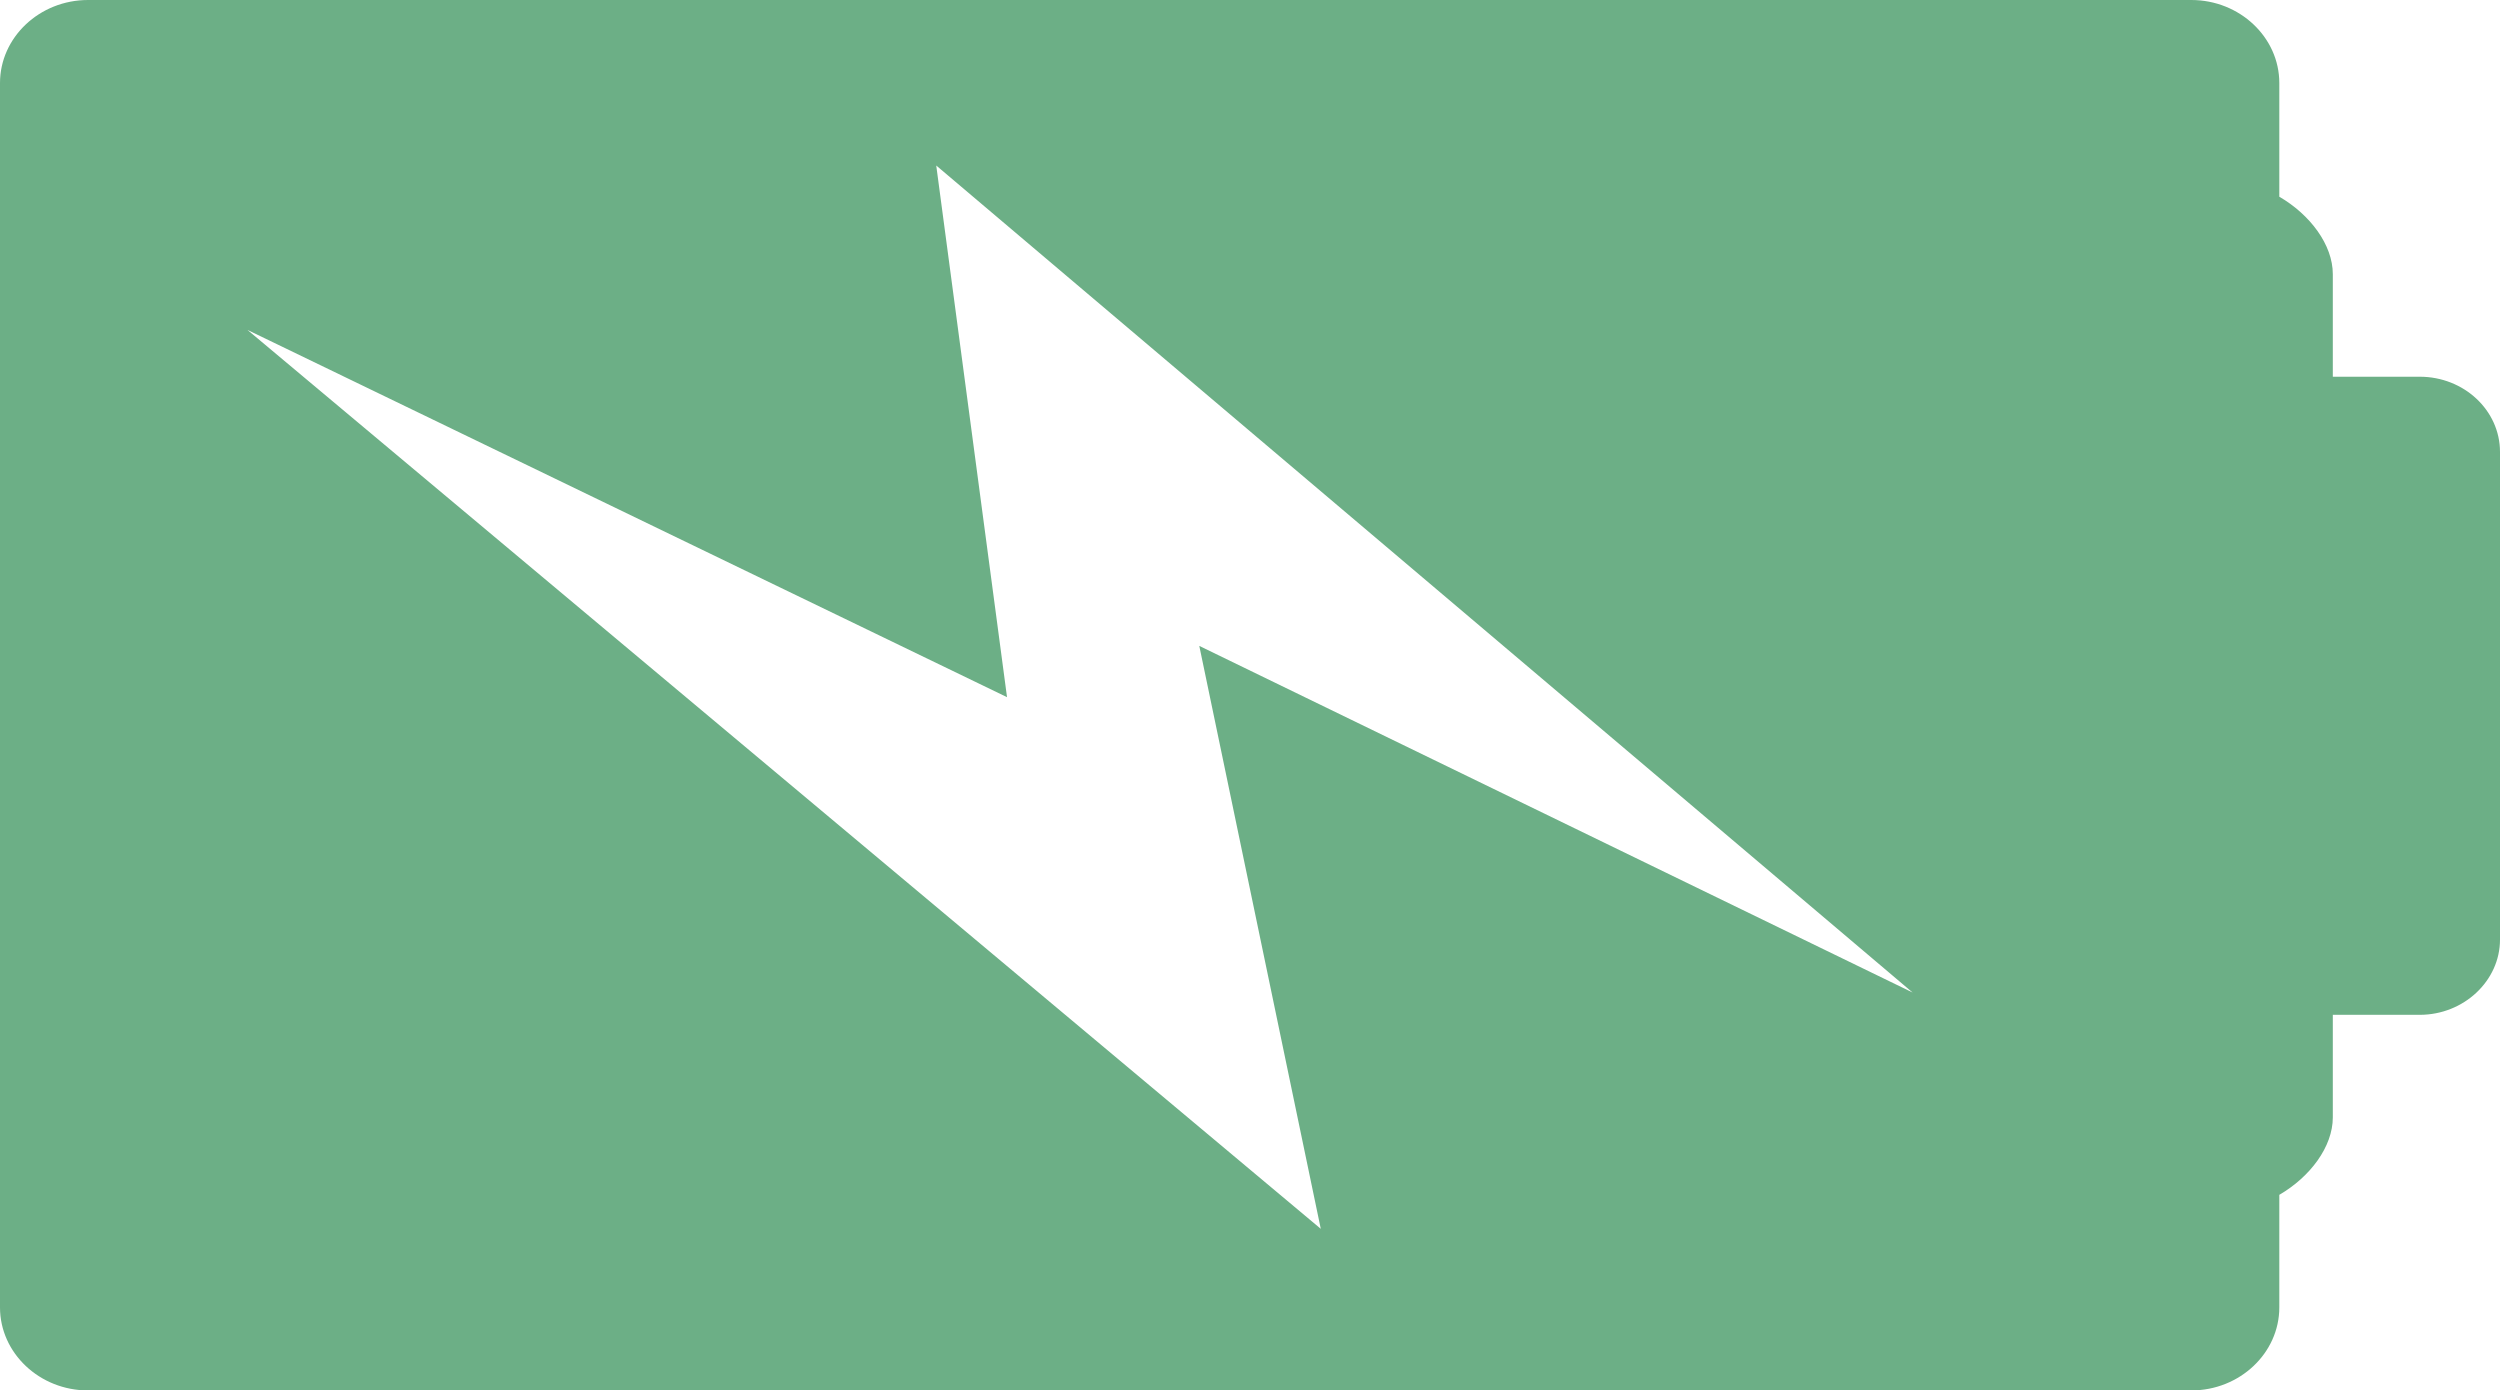
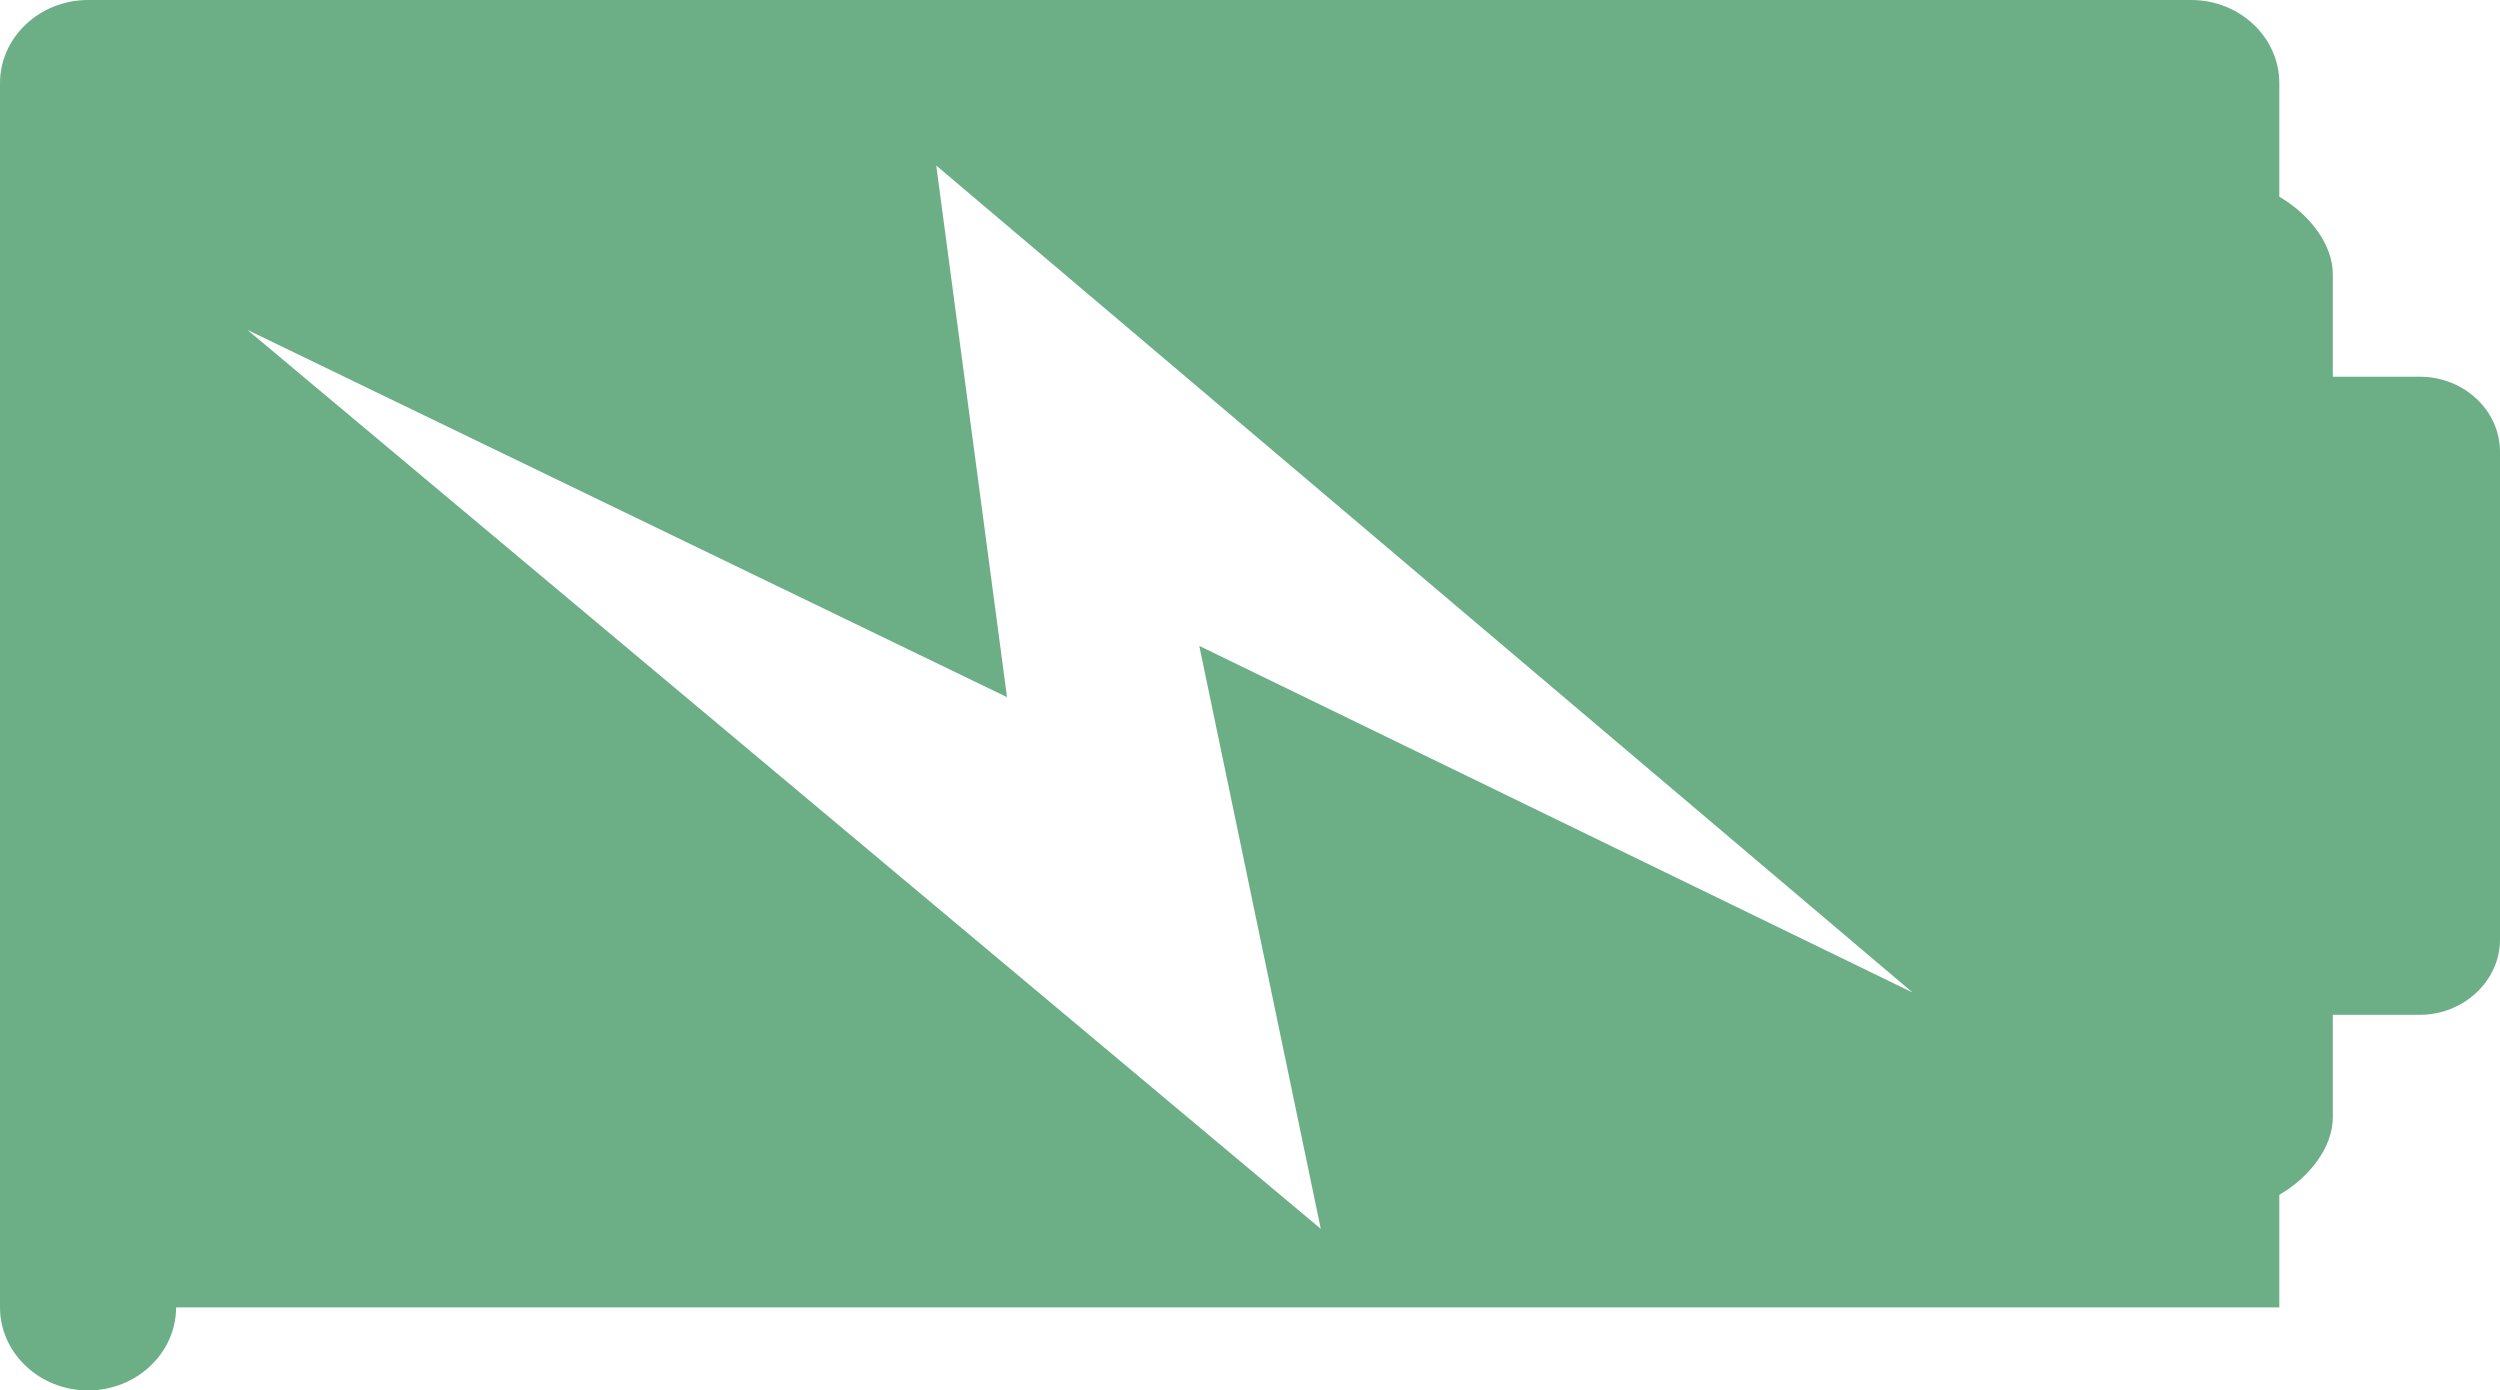
<svg xmlns="http://www.w3.org/2000/svg" id="Capa_2" viewBox="0 0 44.86 24.95">
  <defs>
    <style>.cls-1{fill:#6caf86;}</style>
  </defs>
  <g id="HIGH">
-     <path class="cls-1" d="m40.9,23.46v-2.02c.55-.32.96-.86.96-1.39v-1.84h1.56c.79,0,1.44-.61,1.44-1.35v-8.75c0-.75-.65-1.35-1.44-1.35h-1.56v-1.84c0-.53-.41-1.07-.96-1.39V1.49c0-.82-.71-1.49-1.58-1.49H1.58C.71,0,0,.67,0,1.49v21.97c0,.82.71,1.49,1.58,1.49h37.74c.87,0,1.58-.67,1.58-1.49ZM4.44,5.92l13.63,6.59-1.27-9.54,17.52,14.84-12.8-6.22,2.18,10.46L4.44,5.92Z" />
+     <path class="cls-1" d="m40.9,23.46v-2.02c.55-.32.96-.86.96-1.39v-1.84h1.56c.79,0,1.44-.61,1.44-1.35v-8.75c0-.75-.65-1.35-1.44-1.35h-1.56v-1.84c0-.53-.41-1.07-.96-1.39V1.49c0-.82-.71-1.49-1.58-1.49H1.58C.71,0,0,.67,0,1.49v21.97c0,.82.71,1.49,1.58,1.49c.87,0,1.58-.67,1.58-1.49ZM4.44,5.92l13.63,6.59-1.27-9.54,17.52,14.84-12.8-6.22,2.18,10.46L4.44,5.92Z" />
  </g>
</svg>